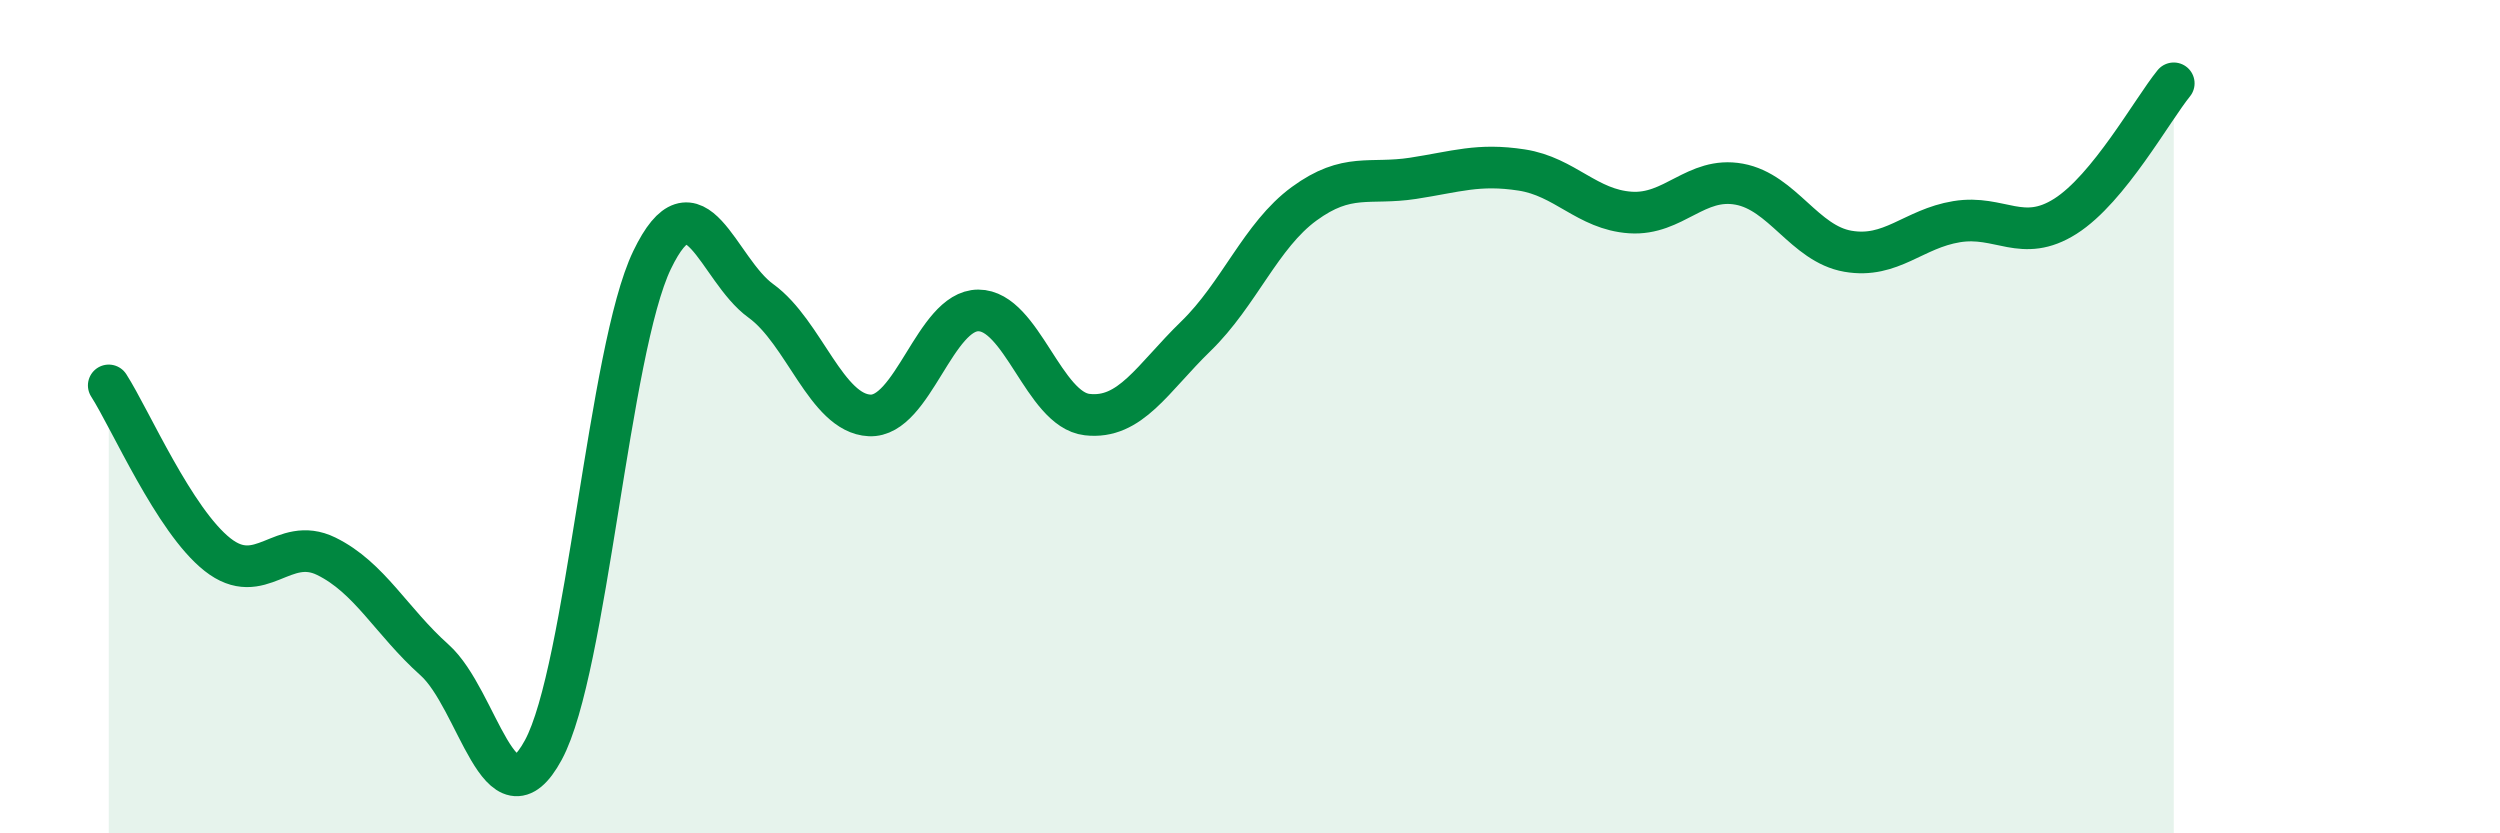
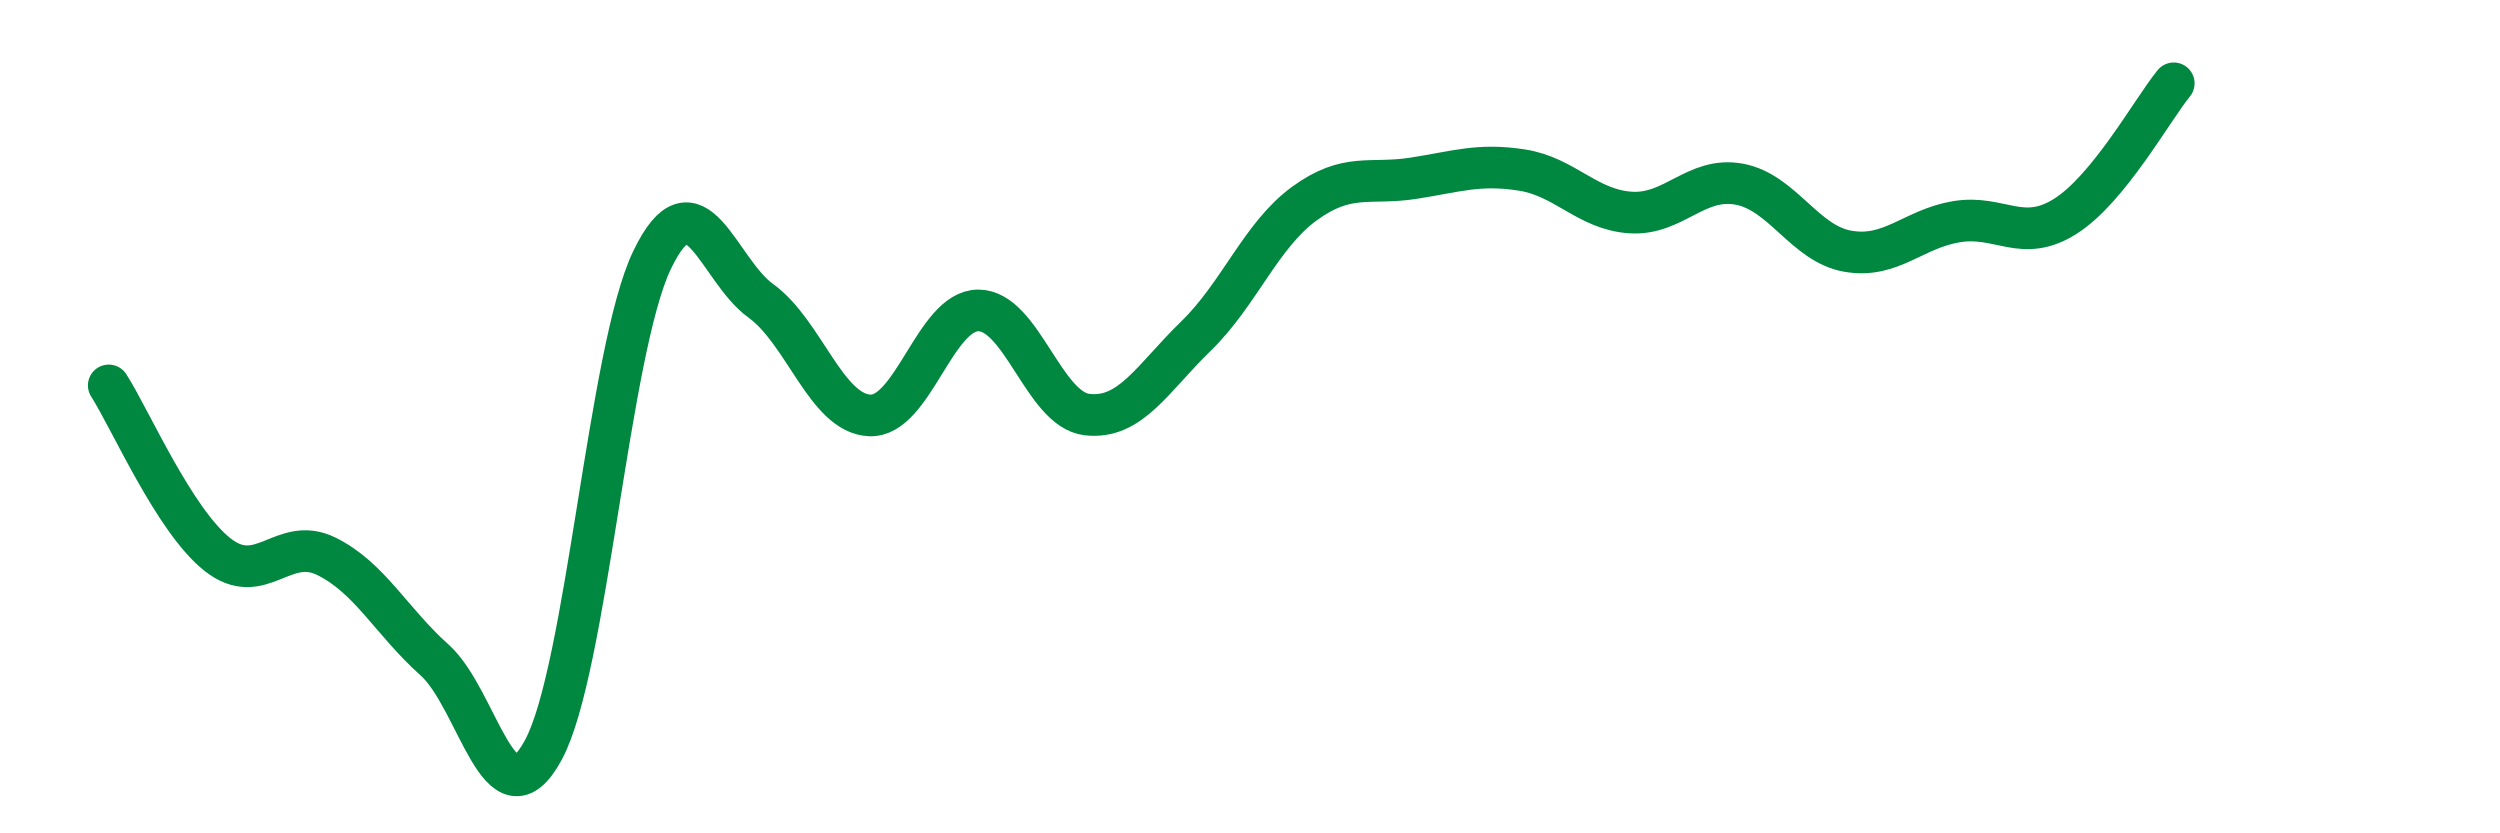
<svg xmlns="http://www.w3.org/2000/svg" width="60" height="20" viewBox="0 0 60 20">
-   <path d="M 2.61,9.25 C 3.13,10.06 4.18,12.49 5.22,13.31 C 6.26,14.13 6.79,12.84 7.83,13.35 C 8.87,13.86 9.39,14.91 10.43,15.84 C 11.47,16.77 12,19.92 13.04,18 C 14.08,16.08 14.61,8.4 15.65,6.24 C 16.69,4.08 17.22,6.47 18.26,7.22 C 19.3,7.97 19.83,9.92 20.87,9.97 C 21.91,10.02 22.44,7.45 23.48,7.45 C 24.52,7.45 25.05,9.83 26.09,9.95 C 27.13,10.07 27.66,9.08 28.7,8.07 C 29.74,7.06 30.26,5.65 31.3,4.89 C 32.34,4.13 32.87,4.44 33.91,4.28 C 34.95,4.12 35.48,3.92 36.52,4.08 C 37.56,4.24 38.09,5.03 39.13,5.1 C 40.17,5.17 40.7,4.23 41.74,4.42 C 42.78,4.61 43.31,5.85 44.35,6.03 C 45.39,6.21 45.92,5.49 46.96,5.32 C 48,5.15 48.53,5.85 49.57,5.19 C 50.61,4.53 51.65,2.64 52.17,2L52.17 20L2.61 20Z" fill="#008740" opacity="0.1" stroke-linecap="round" stroke-linejoin="round" />
  <path d="M 2.61,9.25 C 3.13,10.06 4.18,12.49 5.22,13.31 C 6.26,14.13 6.79,12.84 7.83,13.35 C 8.87,13.86 9.39,14.91 10.43,15.84 C 11.47,16.77 12,19.92 13.04,18 C 14.08,16.08 14.61,8.4 15.65,6.24 C 16.69,4.08 17.22,6.47 18.26,7.22 C 19.3,7.97 19.83,9.92 20.87,9.97 C 21.91,10.02 22.44,7.45 23.48,7.45 C 24.52,7.45 25.05,9.83 26.09,9.95 C 27.13,10.07 27.66,9.08 28.7,8.07 C 29.74,7.06 30.26,5.65 31.3,4.89 C 32.34,4.13 32.87,4.44 33.91,4.28 C 34.95,4.12 35.48,3.92 36.52,4.08 C 37.56,4.24 38.09,5.03 39.13,5.1 C 40.17,5.17 40.7,4.23 41.74,4.42 C 42.78,4.61 43.31,5.85 44.35,6.03 C 45.39,6.21 45.92,5.49 46.96,5.32 C 48,5.15 48.53,5.85 49.57,5.19 C 50.61,4.53 51.65,2.64 52.17,2" stroke="#008740" stroke-width="1" fill="none" stroke-linecap="round" stroke-linejoin="round" />
</svg>